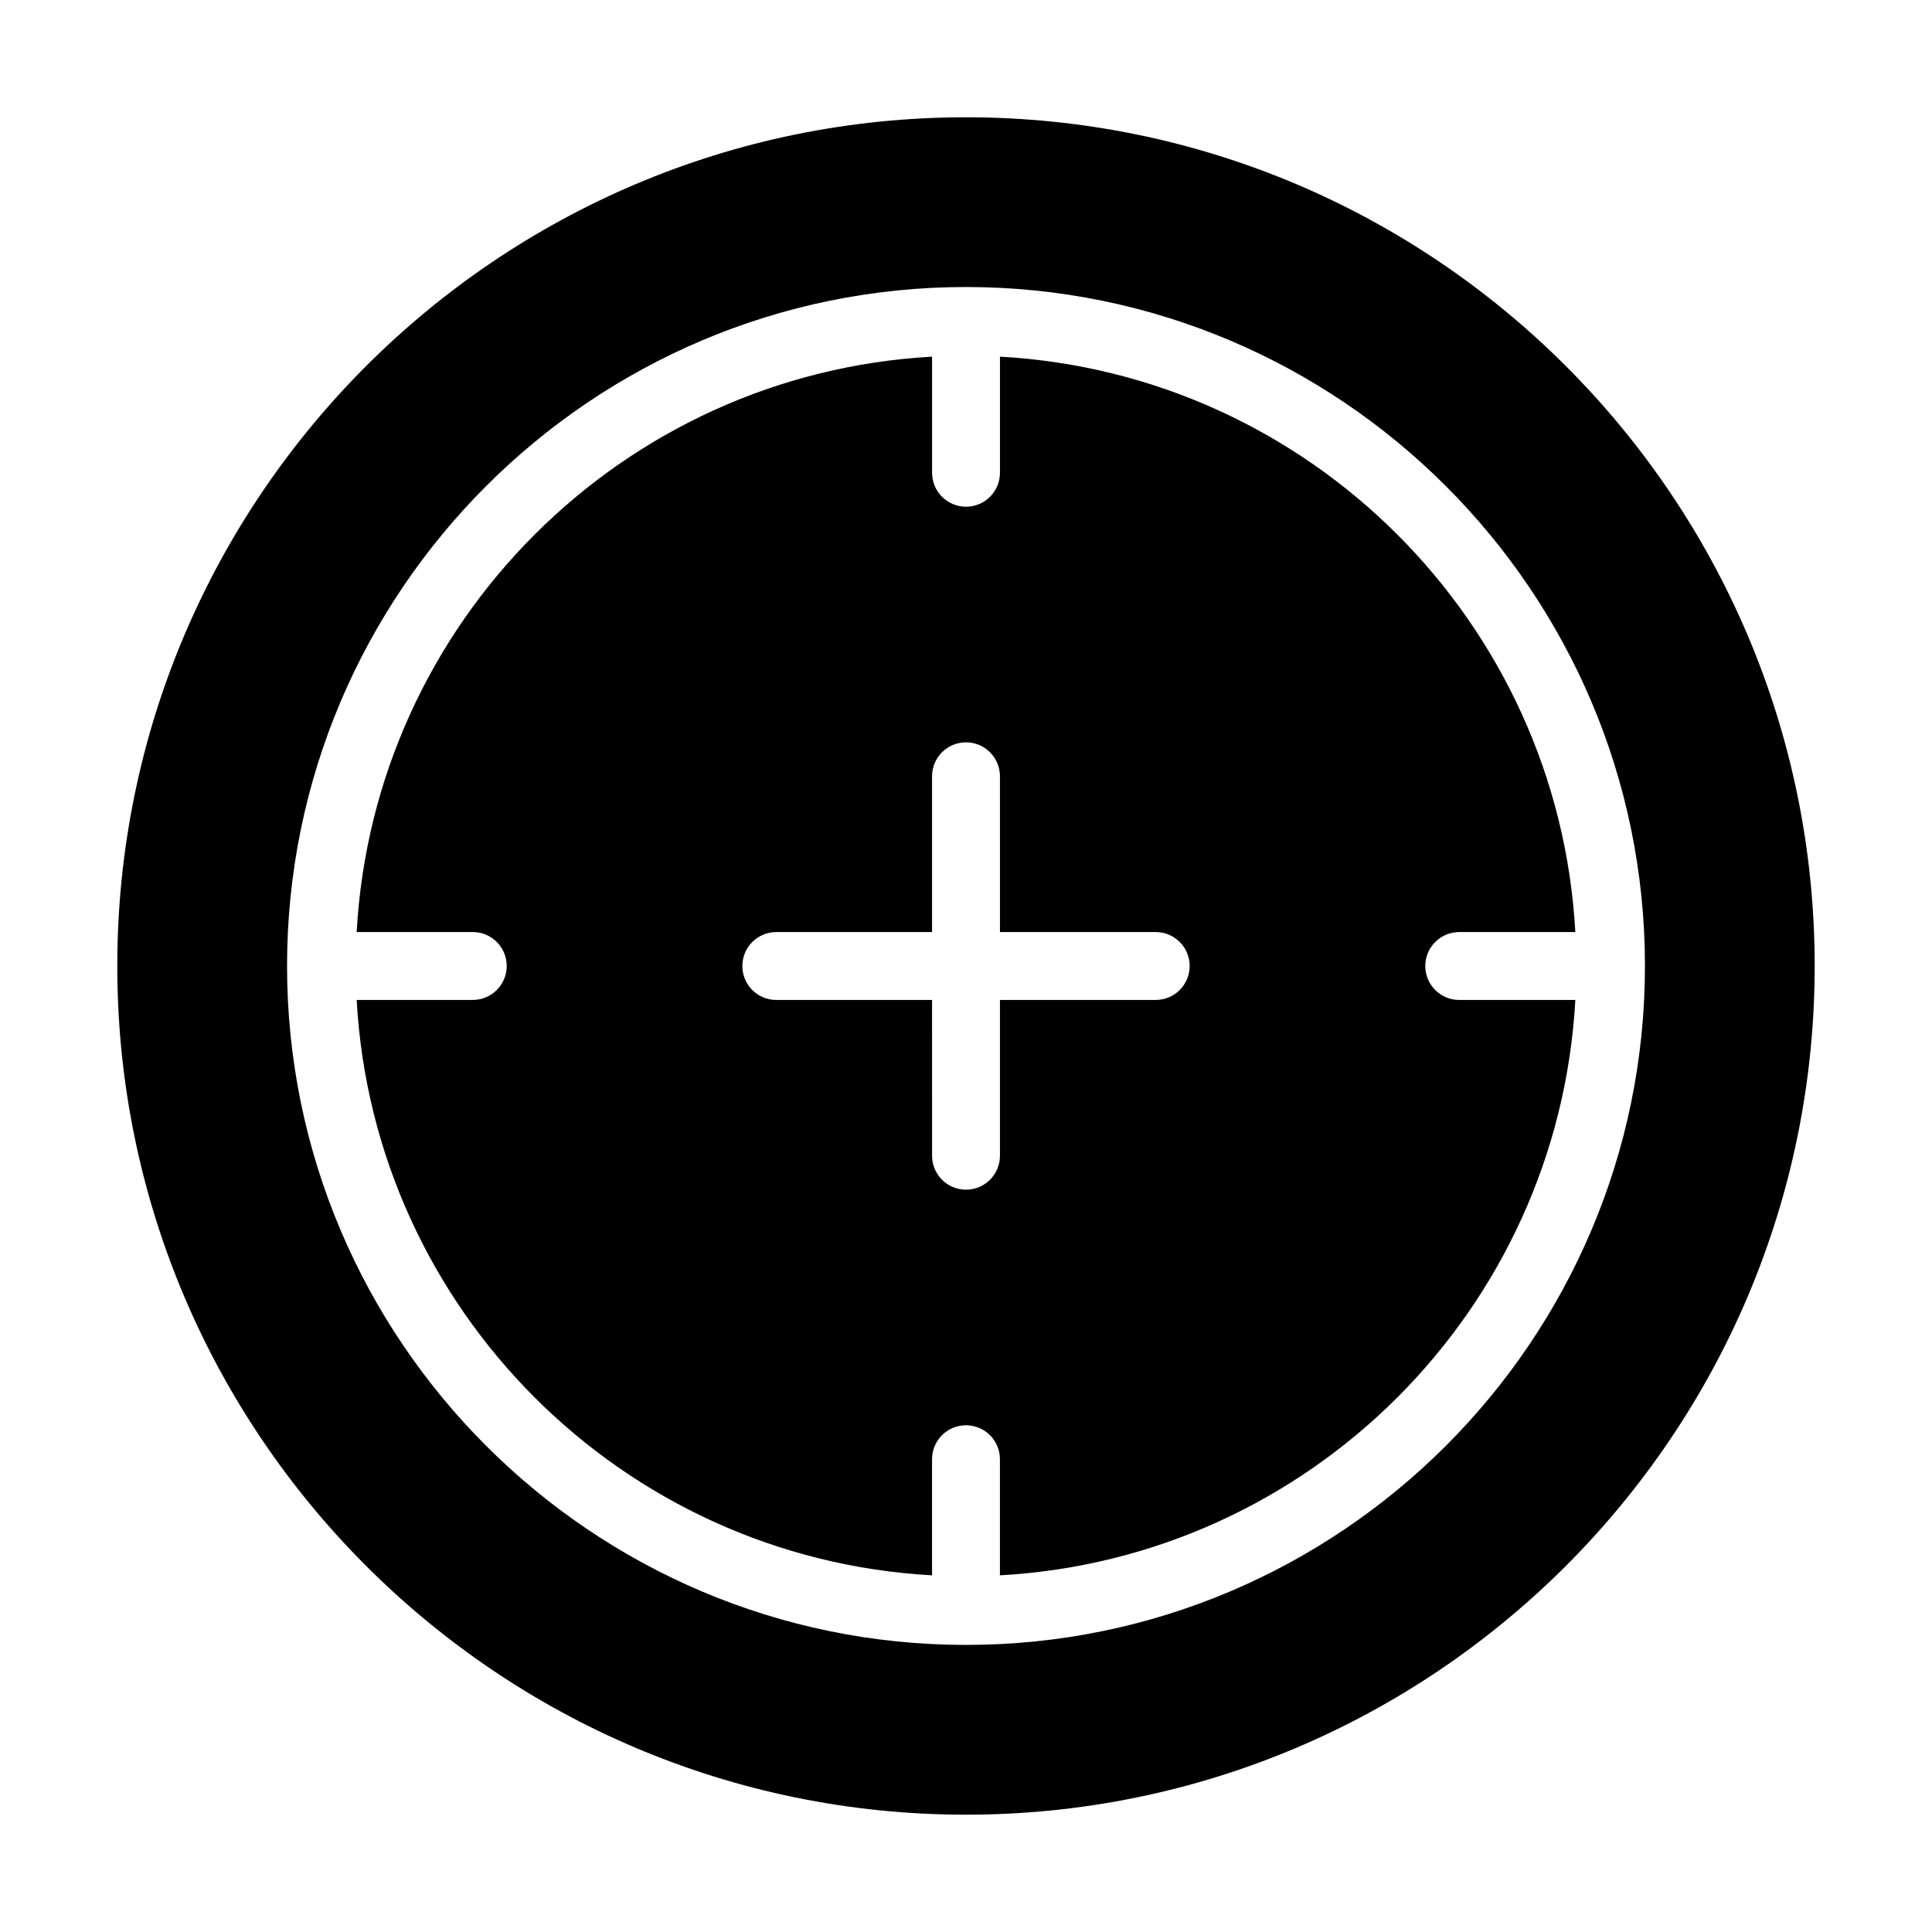
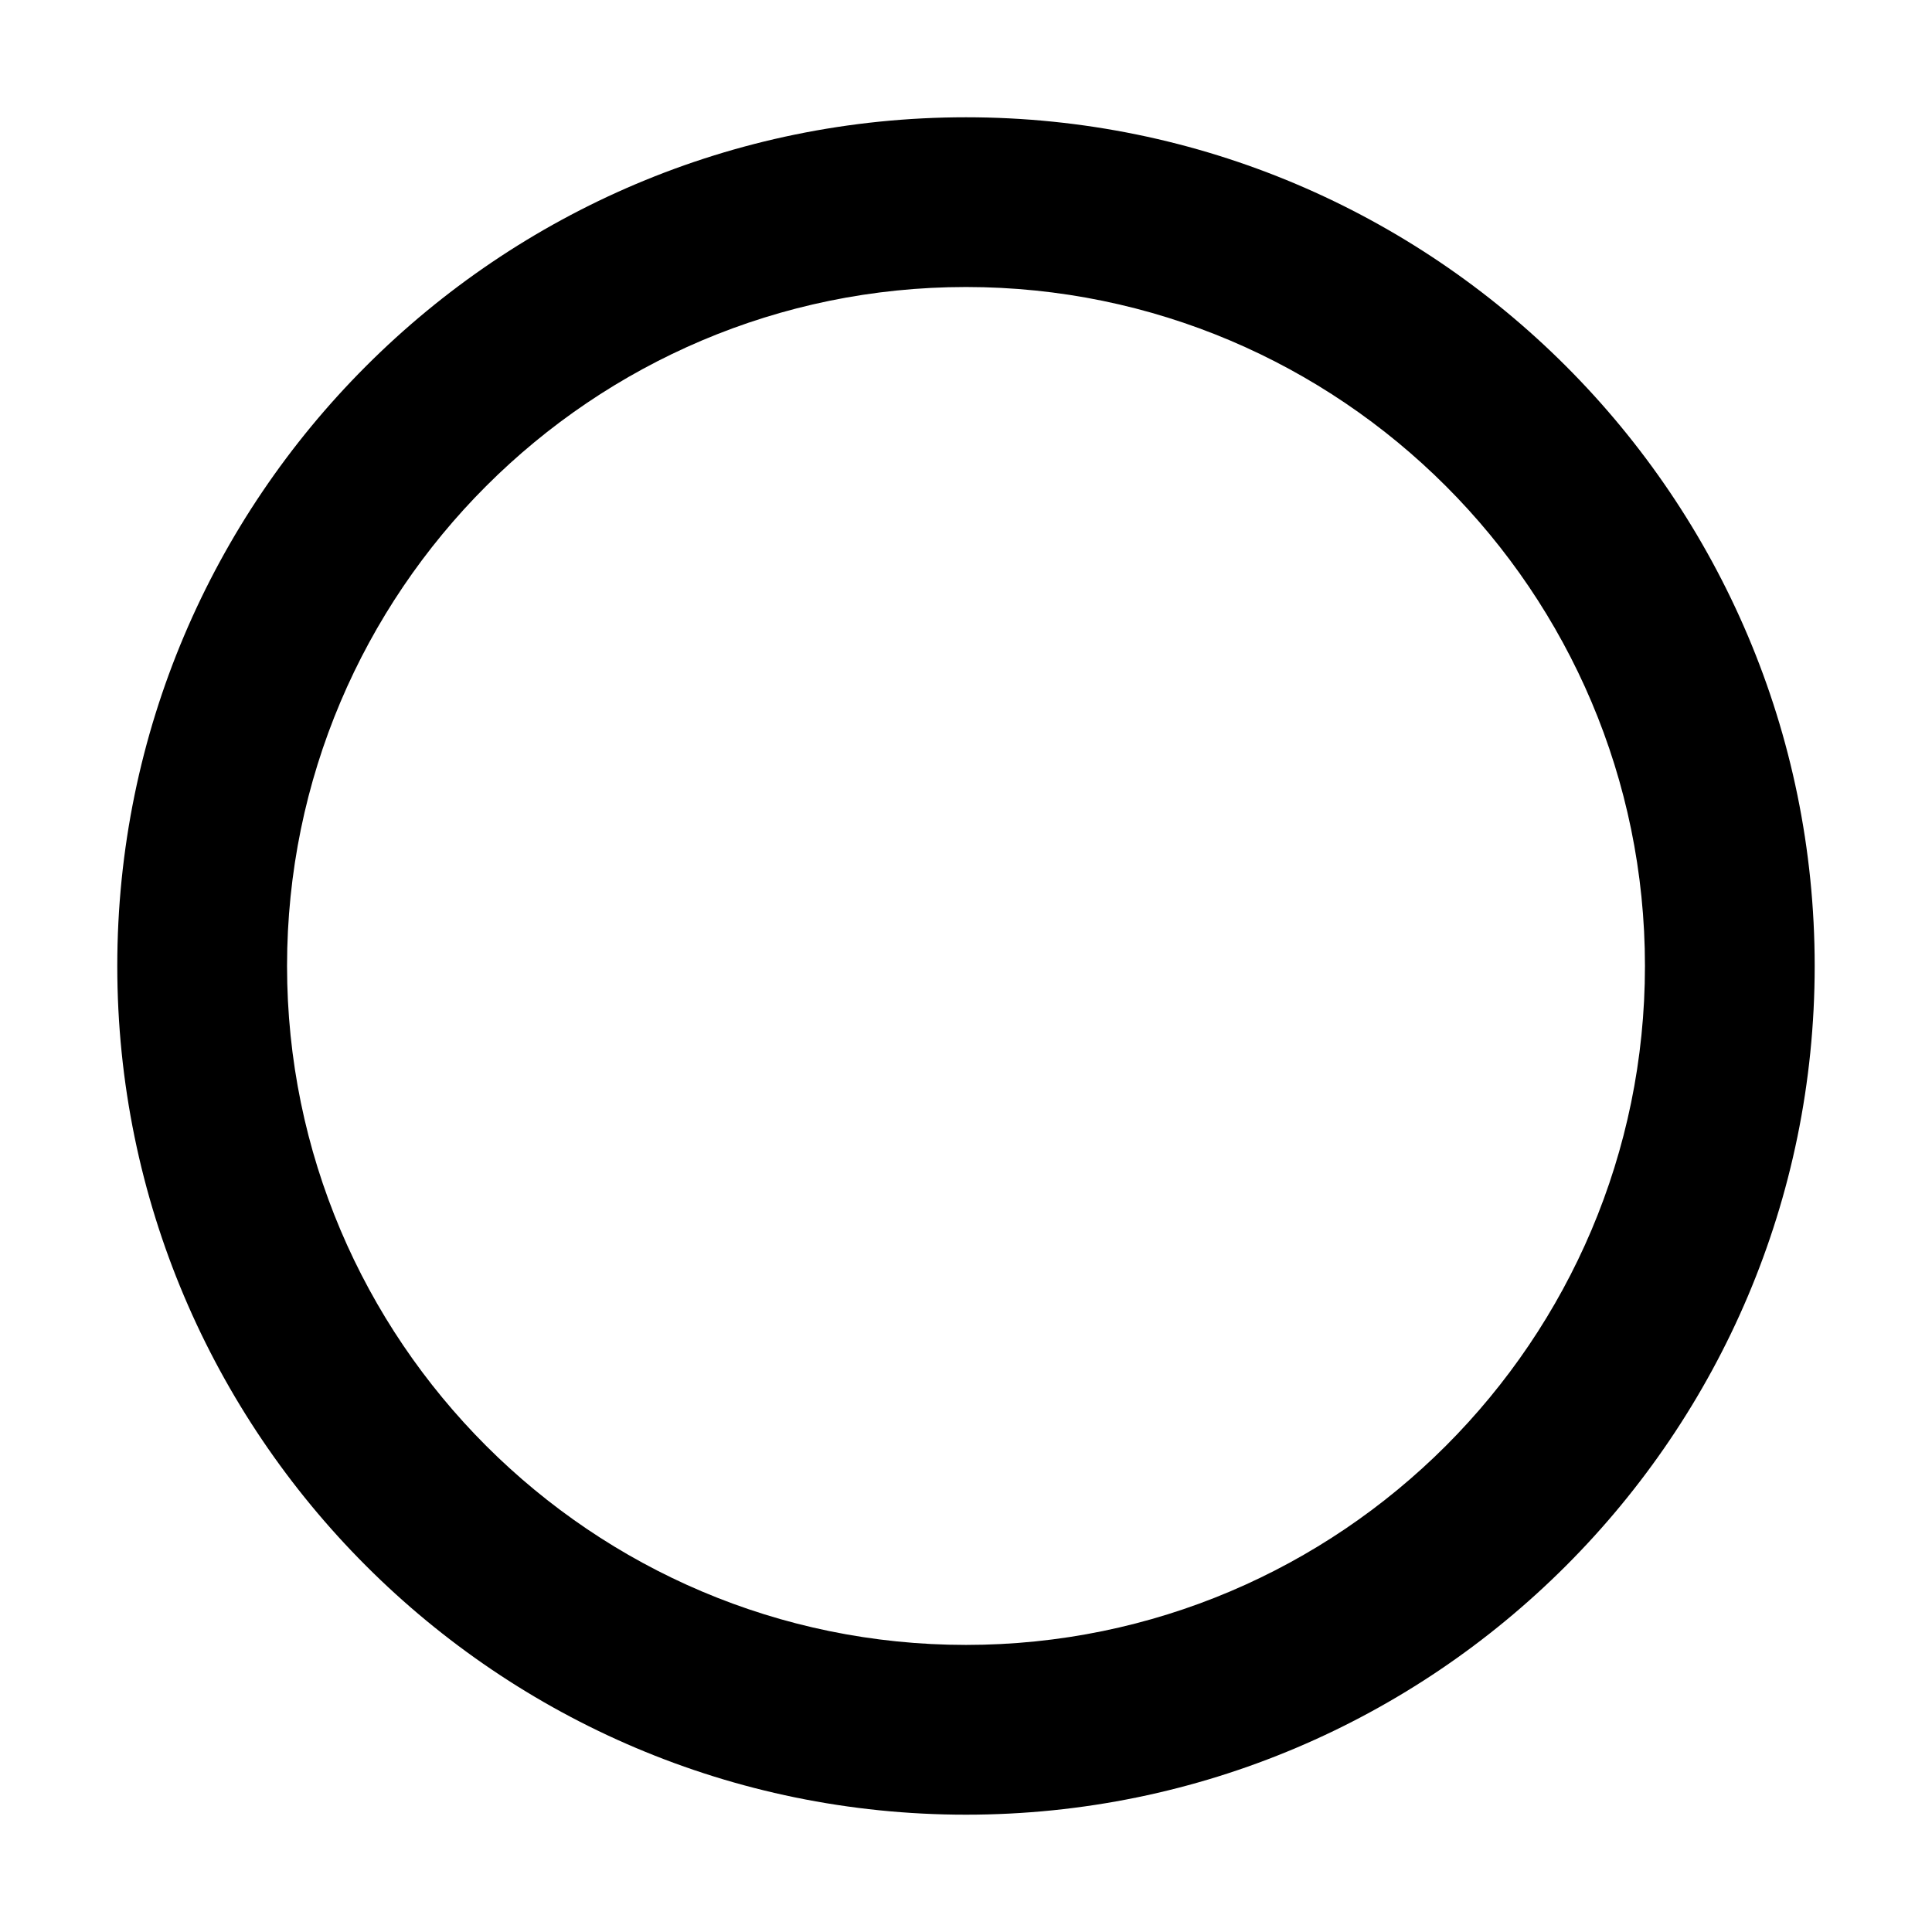
<svg xmlns="http://www.w3.org/2000/svg" fill="#000000" width="800px" height="800px" version="1.1" viewBox="144 144 512 512">
  <g>
-     <path d="m400 624.91c124.06 0 224.91-100.85 224.91-224.91 0-124.07-100.85-224.92-224.91-224.92s-224.92 100.85-224.92 224.92c0 124.06 100.86 224.91 224.92 224.91zm0-404.85c99.219 0 179.93 80.719 179.93 179.93s-80.715 179.93-179.93 179.93c-99.219-0.004-179.93-80.723-179.93-179.93 0-99.215 80.715-179.93 179.93-179.93z" />
-     <path d="m269.29 409h-30.77c4.543 82.105 70.383 147.94 152.48 152.48v-30.77c0-4.969 4.023-8.996 8.996-8.996s8.996 4.027 8.996 8.996v30.77c82.105-4.543 147.95-70.379 152.49-152.48h-30.77c-4.973 0-8.996-4.027-8.996-8.996s4.023-8.996 8.996-8.996h30.77c-4.543-82.105-70.383-147.95-152.48-152.49v30.77c0 4.969-4.023 8.996-8.996 8.996s-8.996-4.027-8.996-8.996v-30.77c-82.105 4.543-147.95 70.383-152.49 152.48h30.77c4.973 0 8.996 4.027 8.996 8.996 0 4.973-4.023 9-8.996 9zm80.441-17.996h41.273v-41.281c0-4.969 4.023-8.996 8.996-8.996s8.996 4.027 8.996 8.996l0.004 41.281h41.277c4.973 0 8.996 4.027 8.996 8.996s-4.023 8.996-8.996 8.996l-41.277 0.004v41.281c0 4.969-4.023 8.996-8.996 8.996s-8.996-4.027-8.996-8.996l-0.004-41.281h-41.277c-4.973 0-8.996-4.027-8.996-8.996 0.004-4.969 4.027-9 9-9z" />
+     <path d="m400 624.91c124.06 0 224.91-100.85 224.91-224.91 0-124.07-100.85-224.92-224.91-224.92s-224.92 100.85-224.92 224.92c0 124.06 100.86 224.91 224.92 224.91m0-404.85c99.219 0 179.93 80.719 179.93 179.93s-80.715 179.93-179.93 179.93c-99.219-0.004-179.93-80.723-179.93-179.93 0-99.215 80.715-179.93 179.93-179.93z" />
  </g>
</svg>